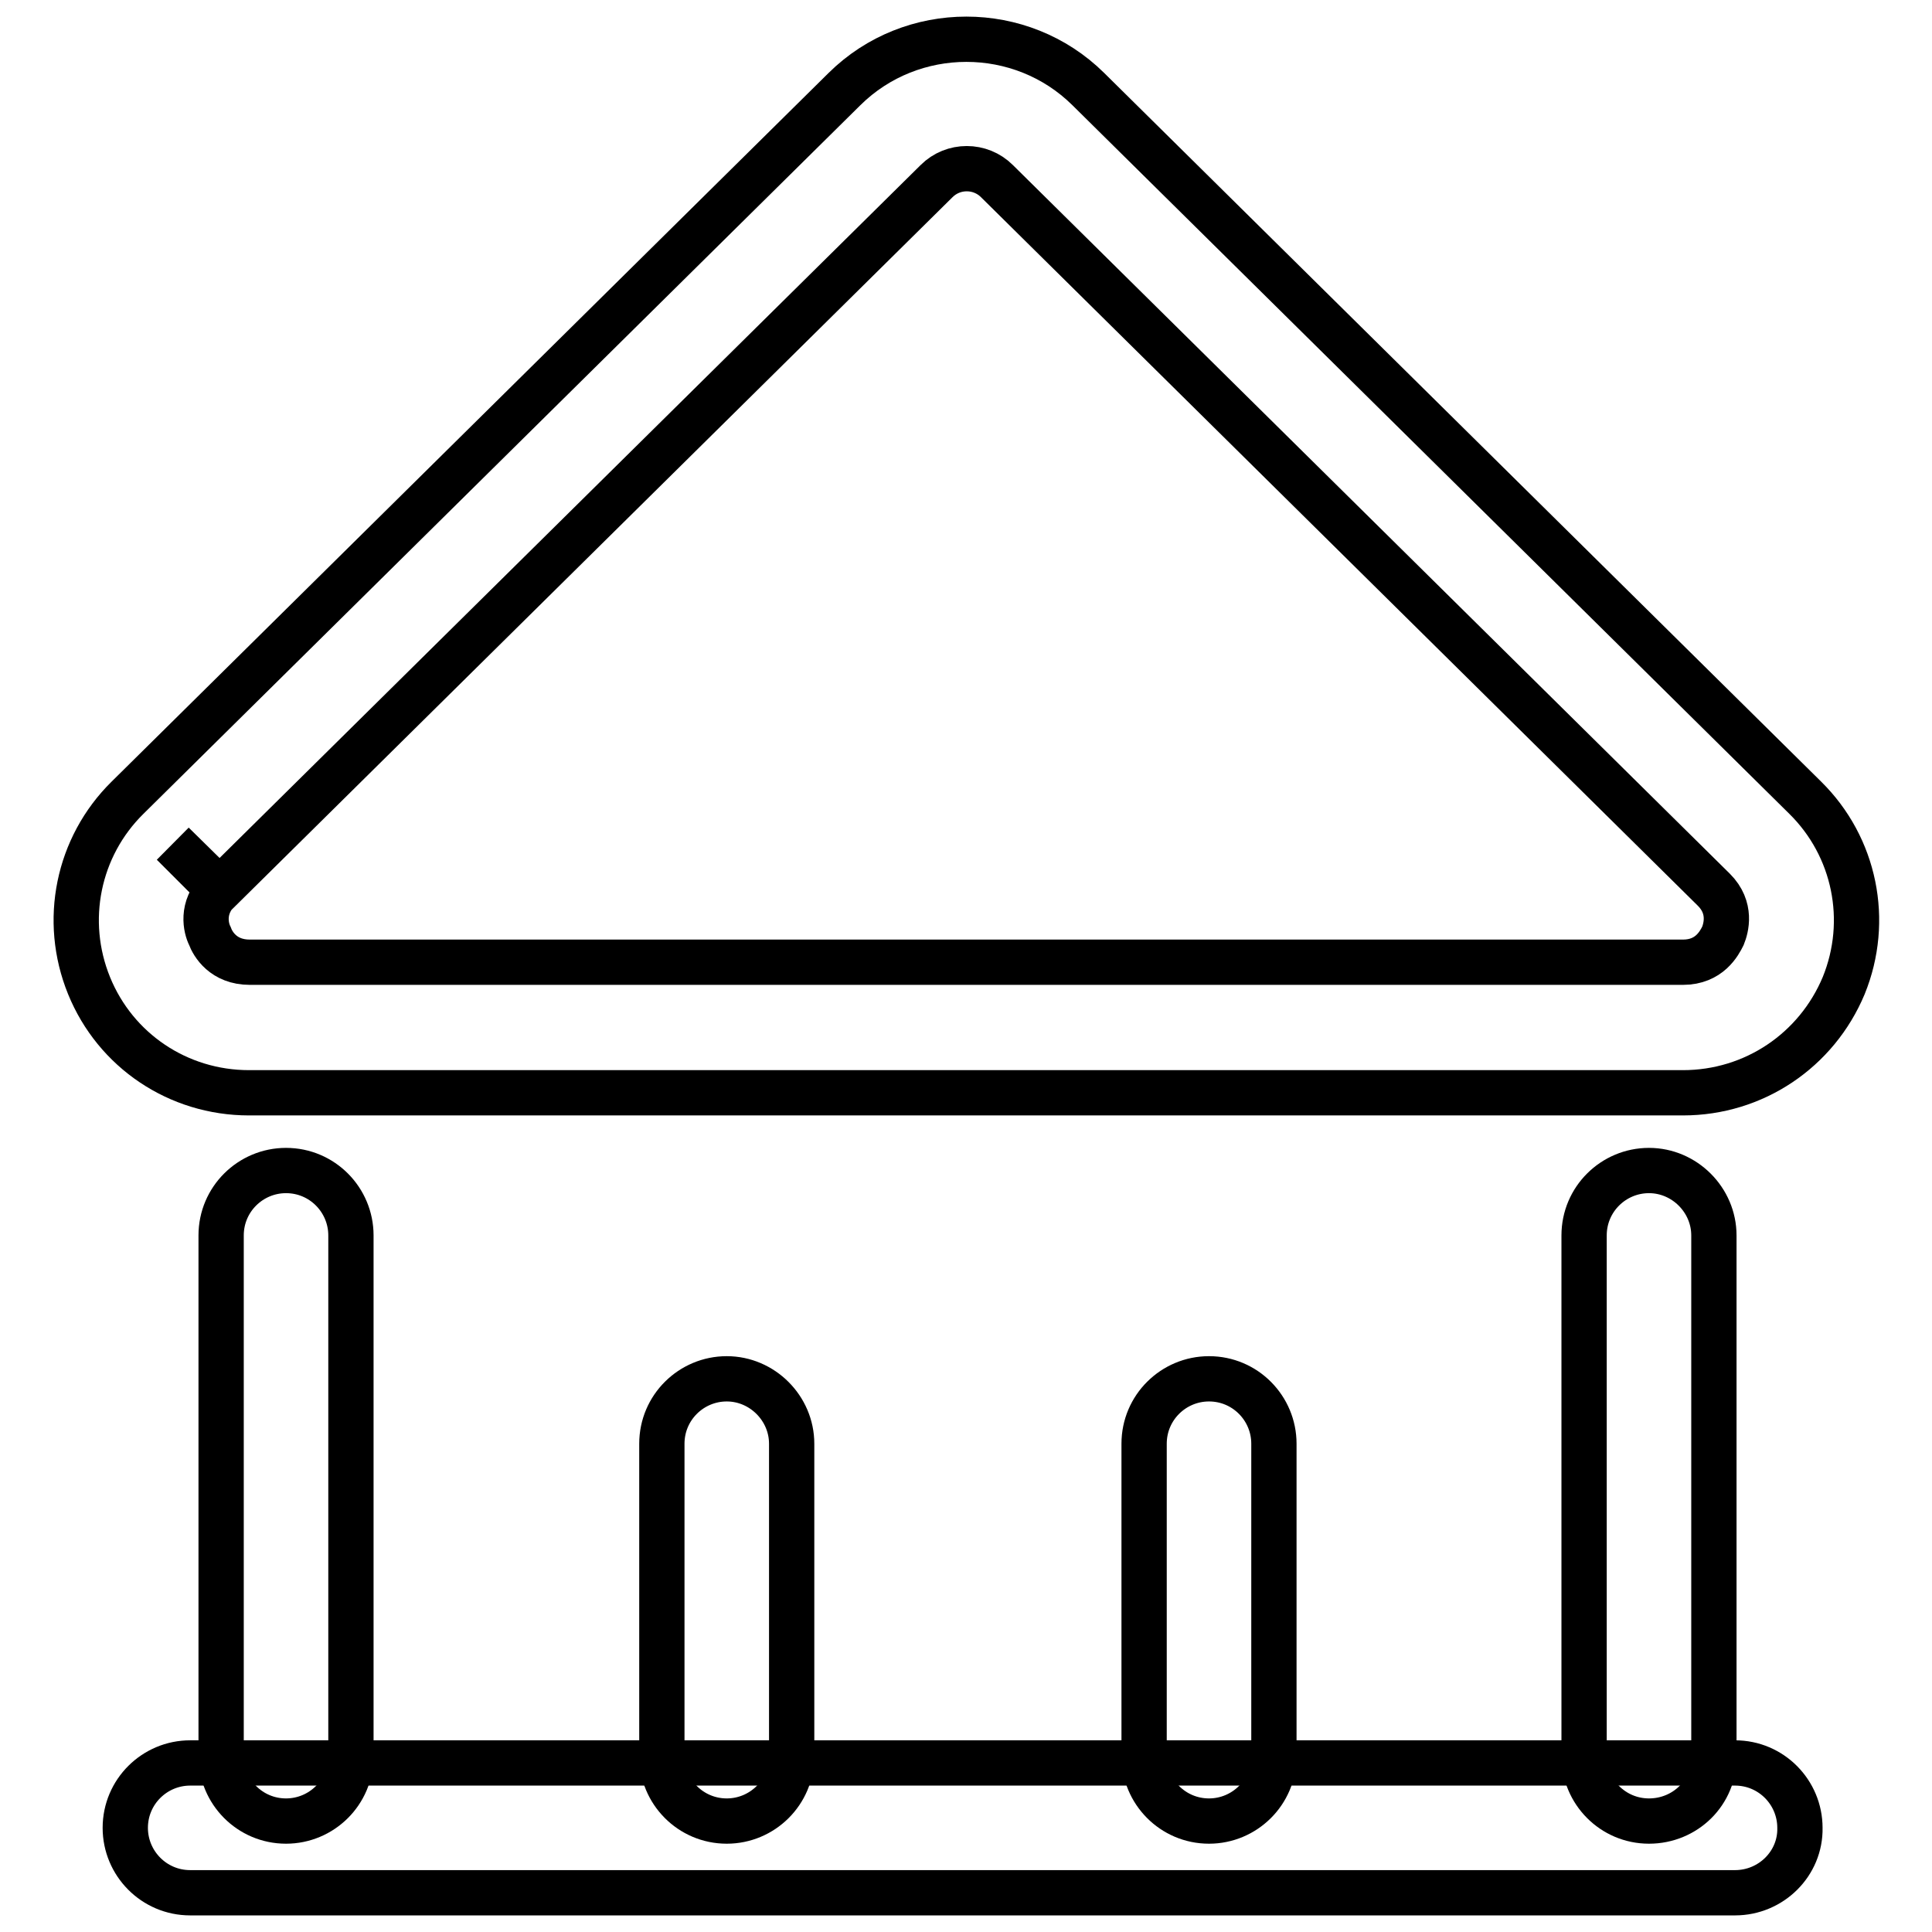
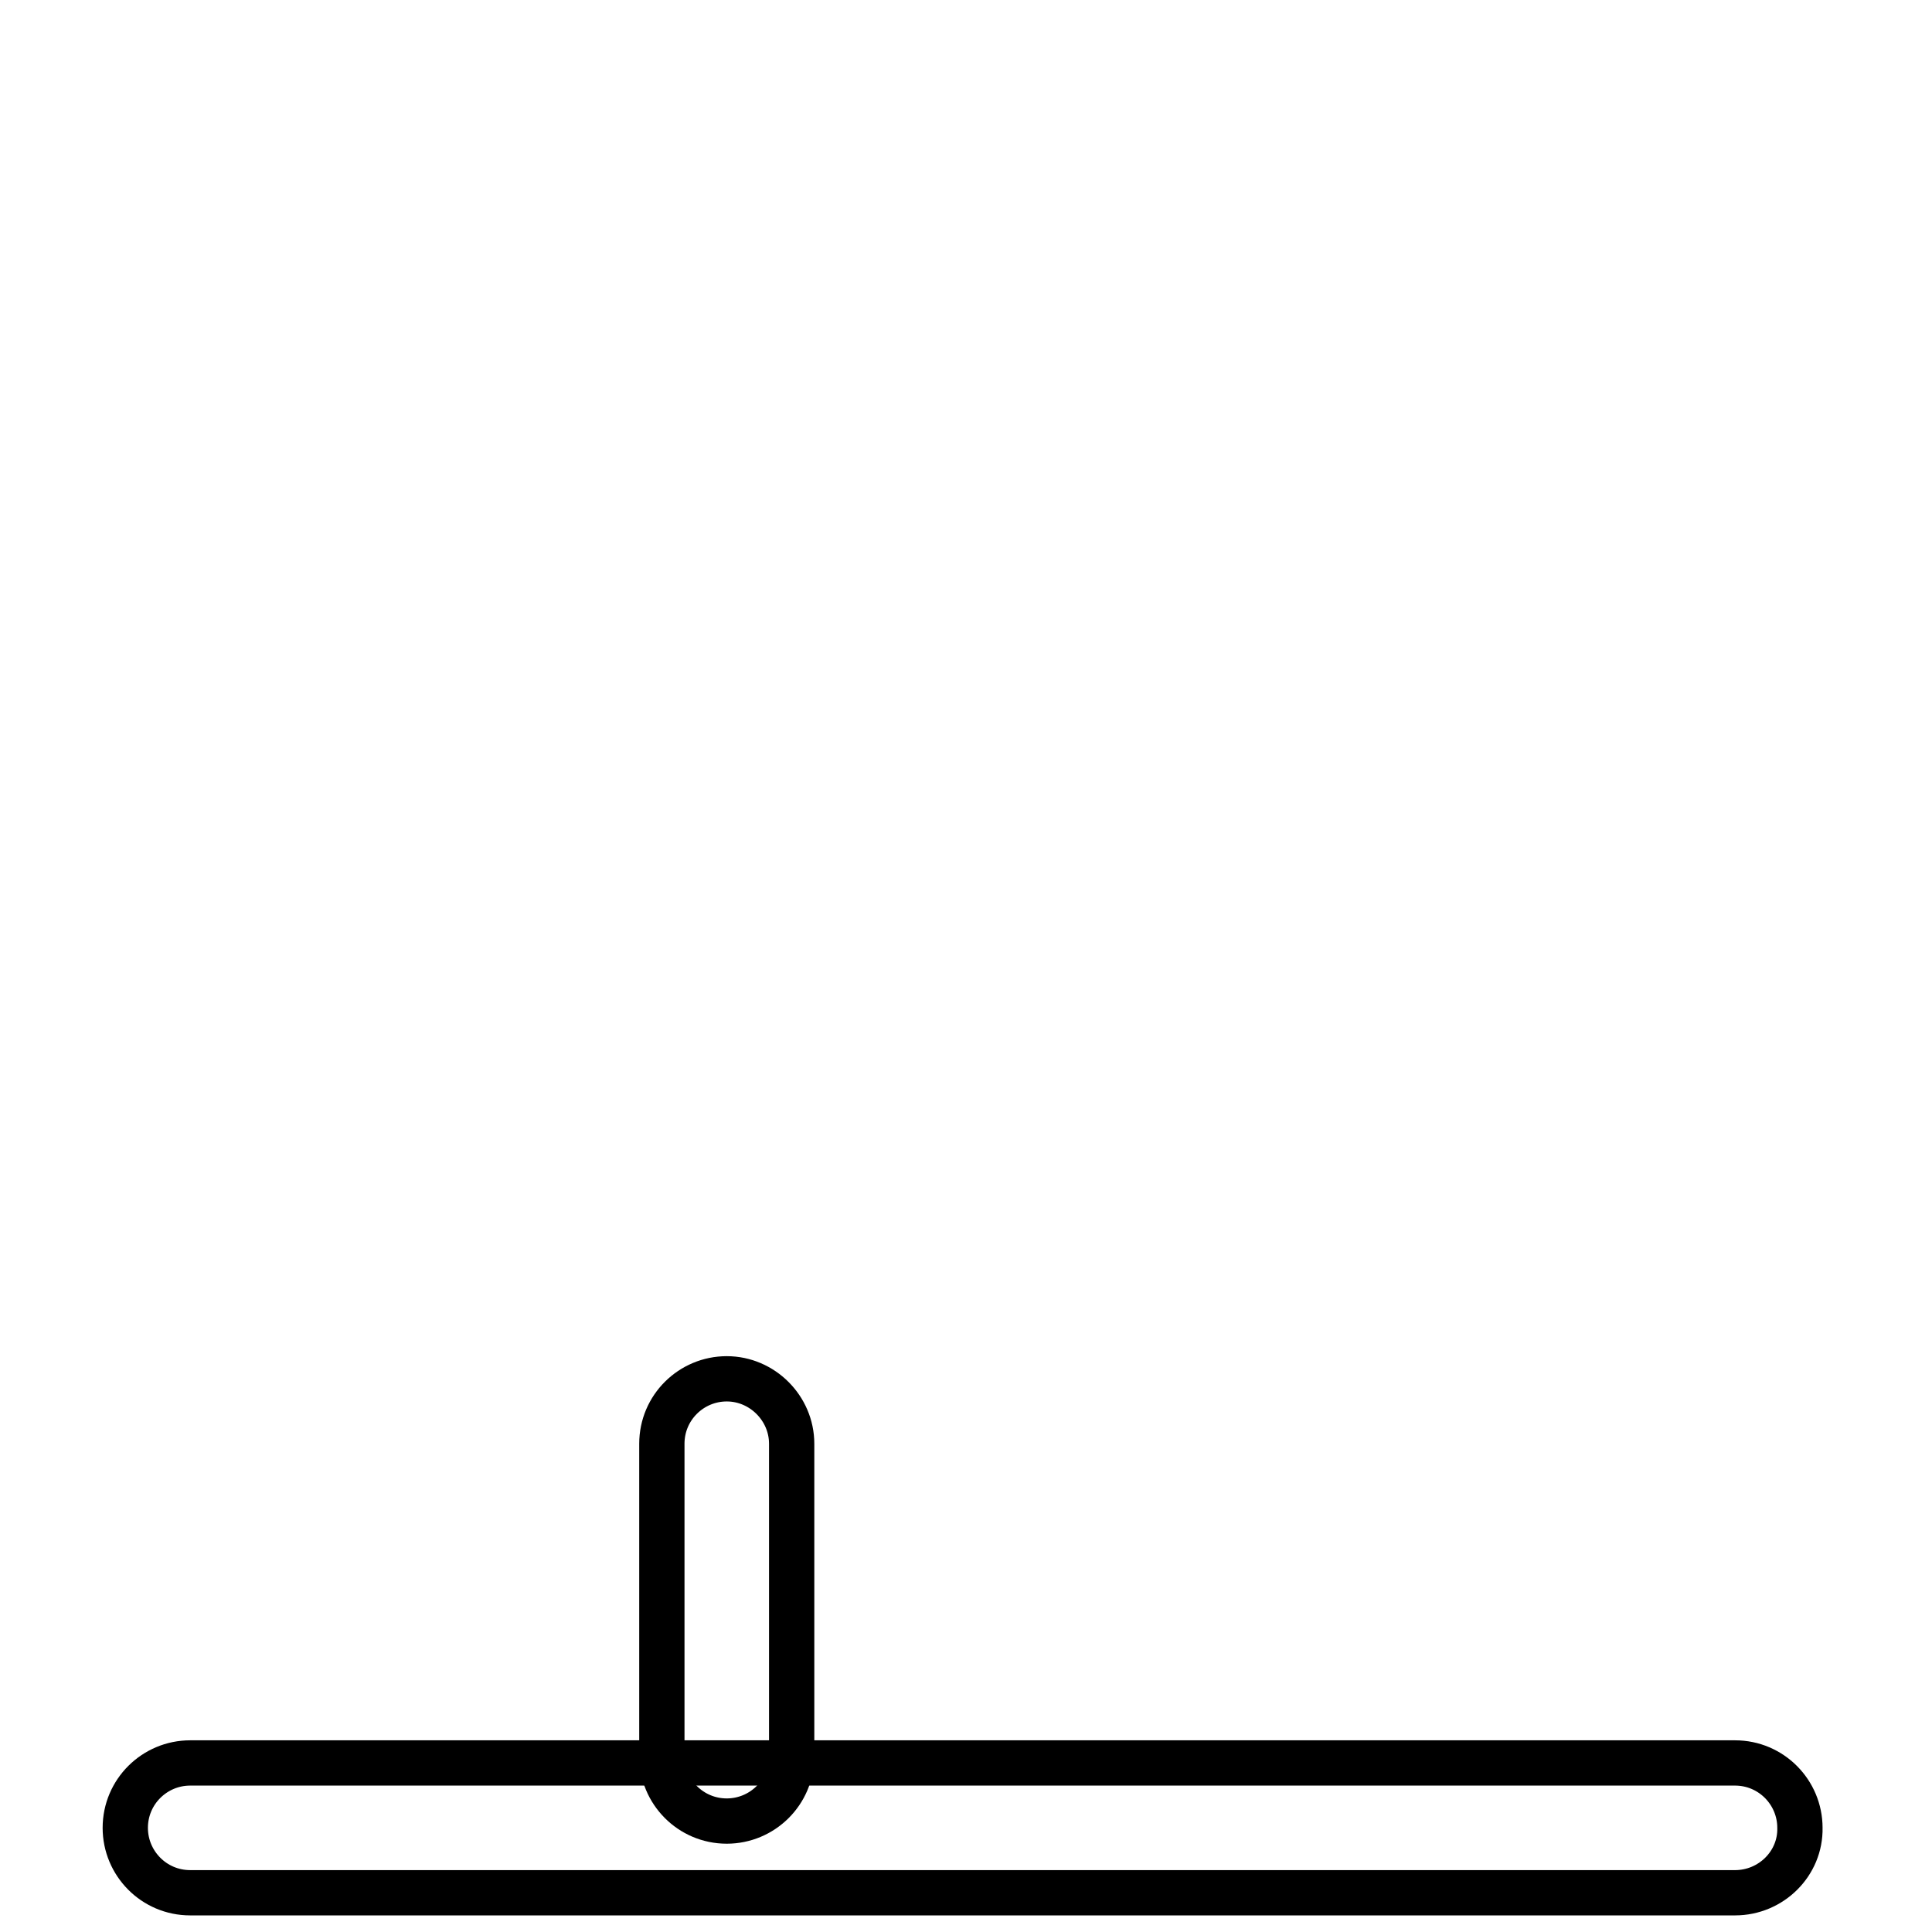
<svg xmlns="http://www.w3.org/2000/svg" version="1.1" x="0px" y="0px" viewBox="0 0 256 256" enable-background="new 0 0 256 256" xml:space="preserve">
  <g>
-     <path stroke-width="6" fill-opacity="0" stroke="#000000" d="M223,144.8H33c-9.4,0-17.7-5.6-21.2-14.2c-3.5-8.6-1.5-18.4,5.1-24.9l95-93.9c8.9-8.8,23.4-8.8,32.3,0 l95,93.9c6.6,6.5,8.6,16.3,5.1,24.9C240.7,139.2,232.4,144.8,223,144.8z M22.9,111.8l6.1,6.1c-2.4,2.4-1.7,5.1-1.2,6.1 c0.4,1.1,1.8,3.5,5.3,3.5H223c3.5,0,4.8-2.5,5.3-3.5c0.4-1,1.2-3.7-1.2-6.1l-95-93.9c-2.2-2.2-5.8-2.2-8,0l-95,93.9L22.9,111.8z" />
-     <path stroke-width="6" fill-opacity="0" stroke="#000000" d="M37.9,241.3c-4.8,0-8.6-3.9-8.6-8.6v-69c0-4.8,3.9-8.6,8.6-8.6c4.8,0,8.6,3.9,8.6,8.6v69 C46.5,237.5,42.6,241.3,37.9,241.3z" />
    <path stroke-width="6" fill-opacity="0" stroke="#000000" d="M96.3,241.3c-4.8,0-8.6-3.9-8.6-8.6v-41.4c0-4.8,3.9-8.6,8.6-8.6s8.6,3.9,8.6,8.6v41.4 C104.9,237.5,101,241.3,96.3,241.3z" />
-     <path stroke-width="6" fill-opacity="0" stroke="#000000" d="M218.5,241.3c-4.8,0-8.6-3.9-8.6-8.6v-69c0-4.8,3.9-8.6,8.6-8.6s8.6,3.9,8.6,8.6v69 C227.2,237.5,223.3,241.3,218.5,241.3z" />
-     <path stroke-width="6" fill-opacity="0" stroke="#000000" d="M160.2,241.3c-4.8,0-8.6-3.9-8.6-8.6v-41.4c0-4.8,3.9-8.6,8.6-8.6c4.8,0,8.6,3.9,8.6,8.6v41.4 C168.8,237.5,164.9,241.3,160.2,241.3z" />
    <path stroke-width="6" fill-opacity="0" stroke="#000000" d="M229.9,250.8H25.2c-4.8,0-8.6-3.9-8.6-8.6c0-4.8,3.9-8.6,8.6-8.6h204.7c4.8,0,8.6,3.9,8.6,8.6 C238.6,246.9,234.7,250.8,229.9,250.8z" />
  </g>
</svg>